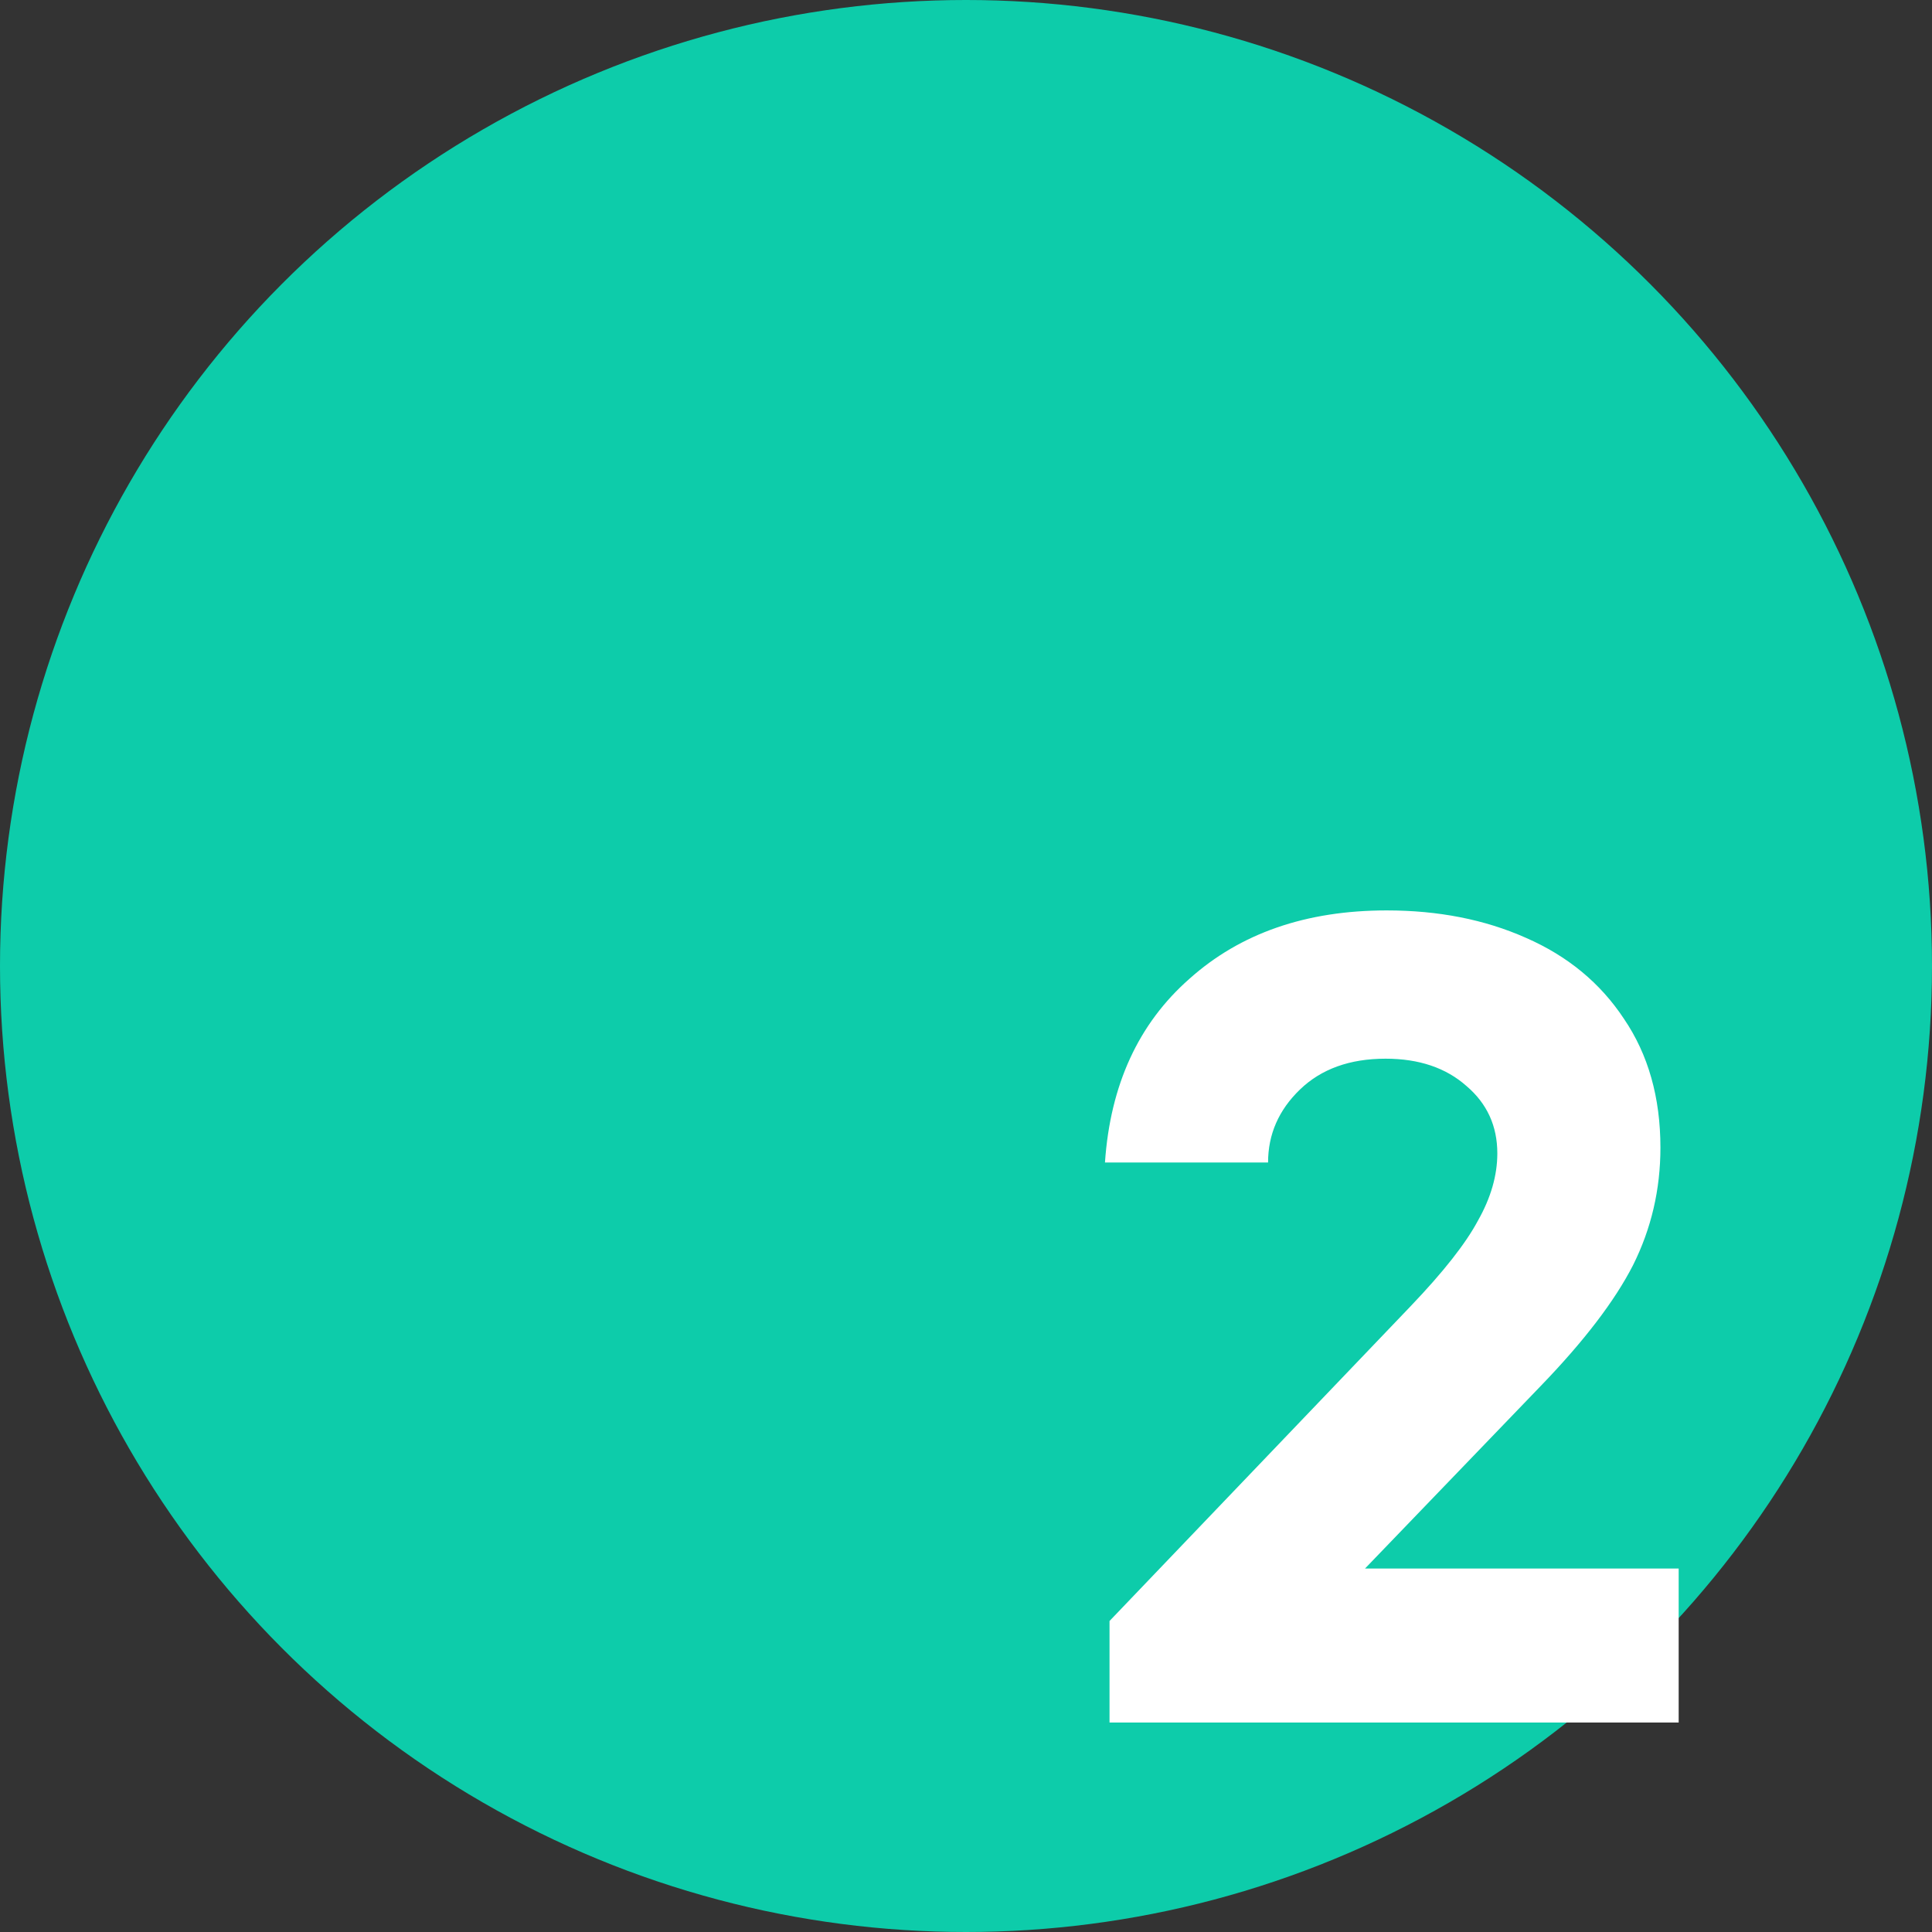
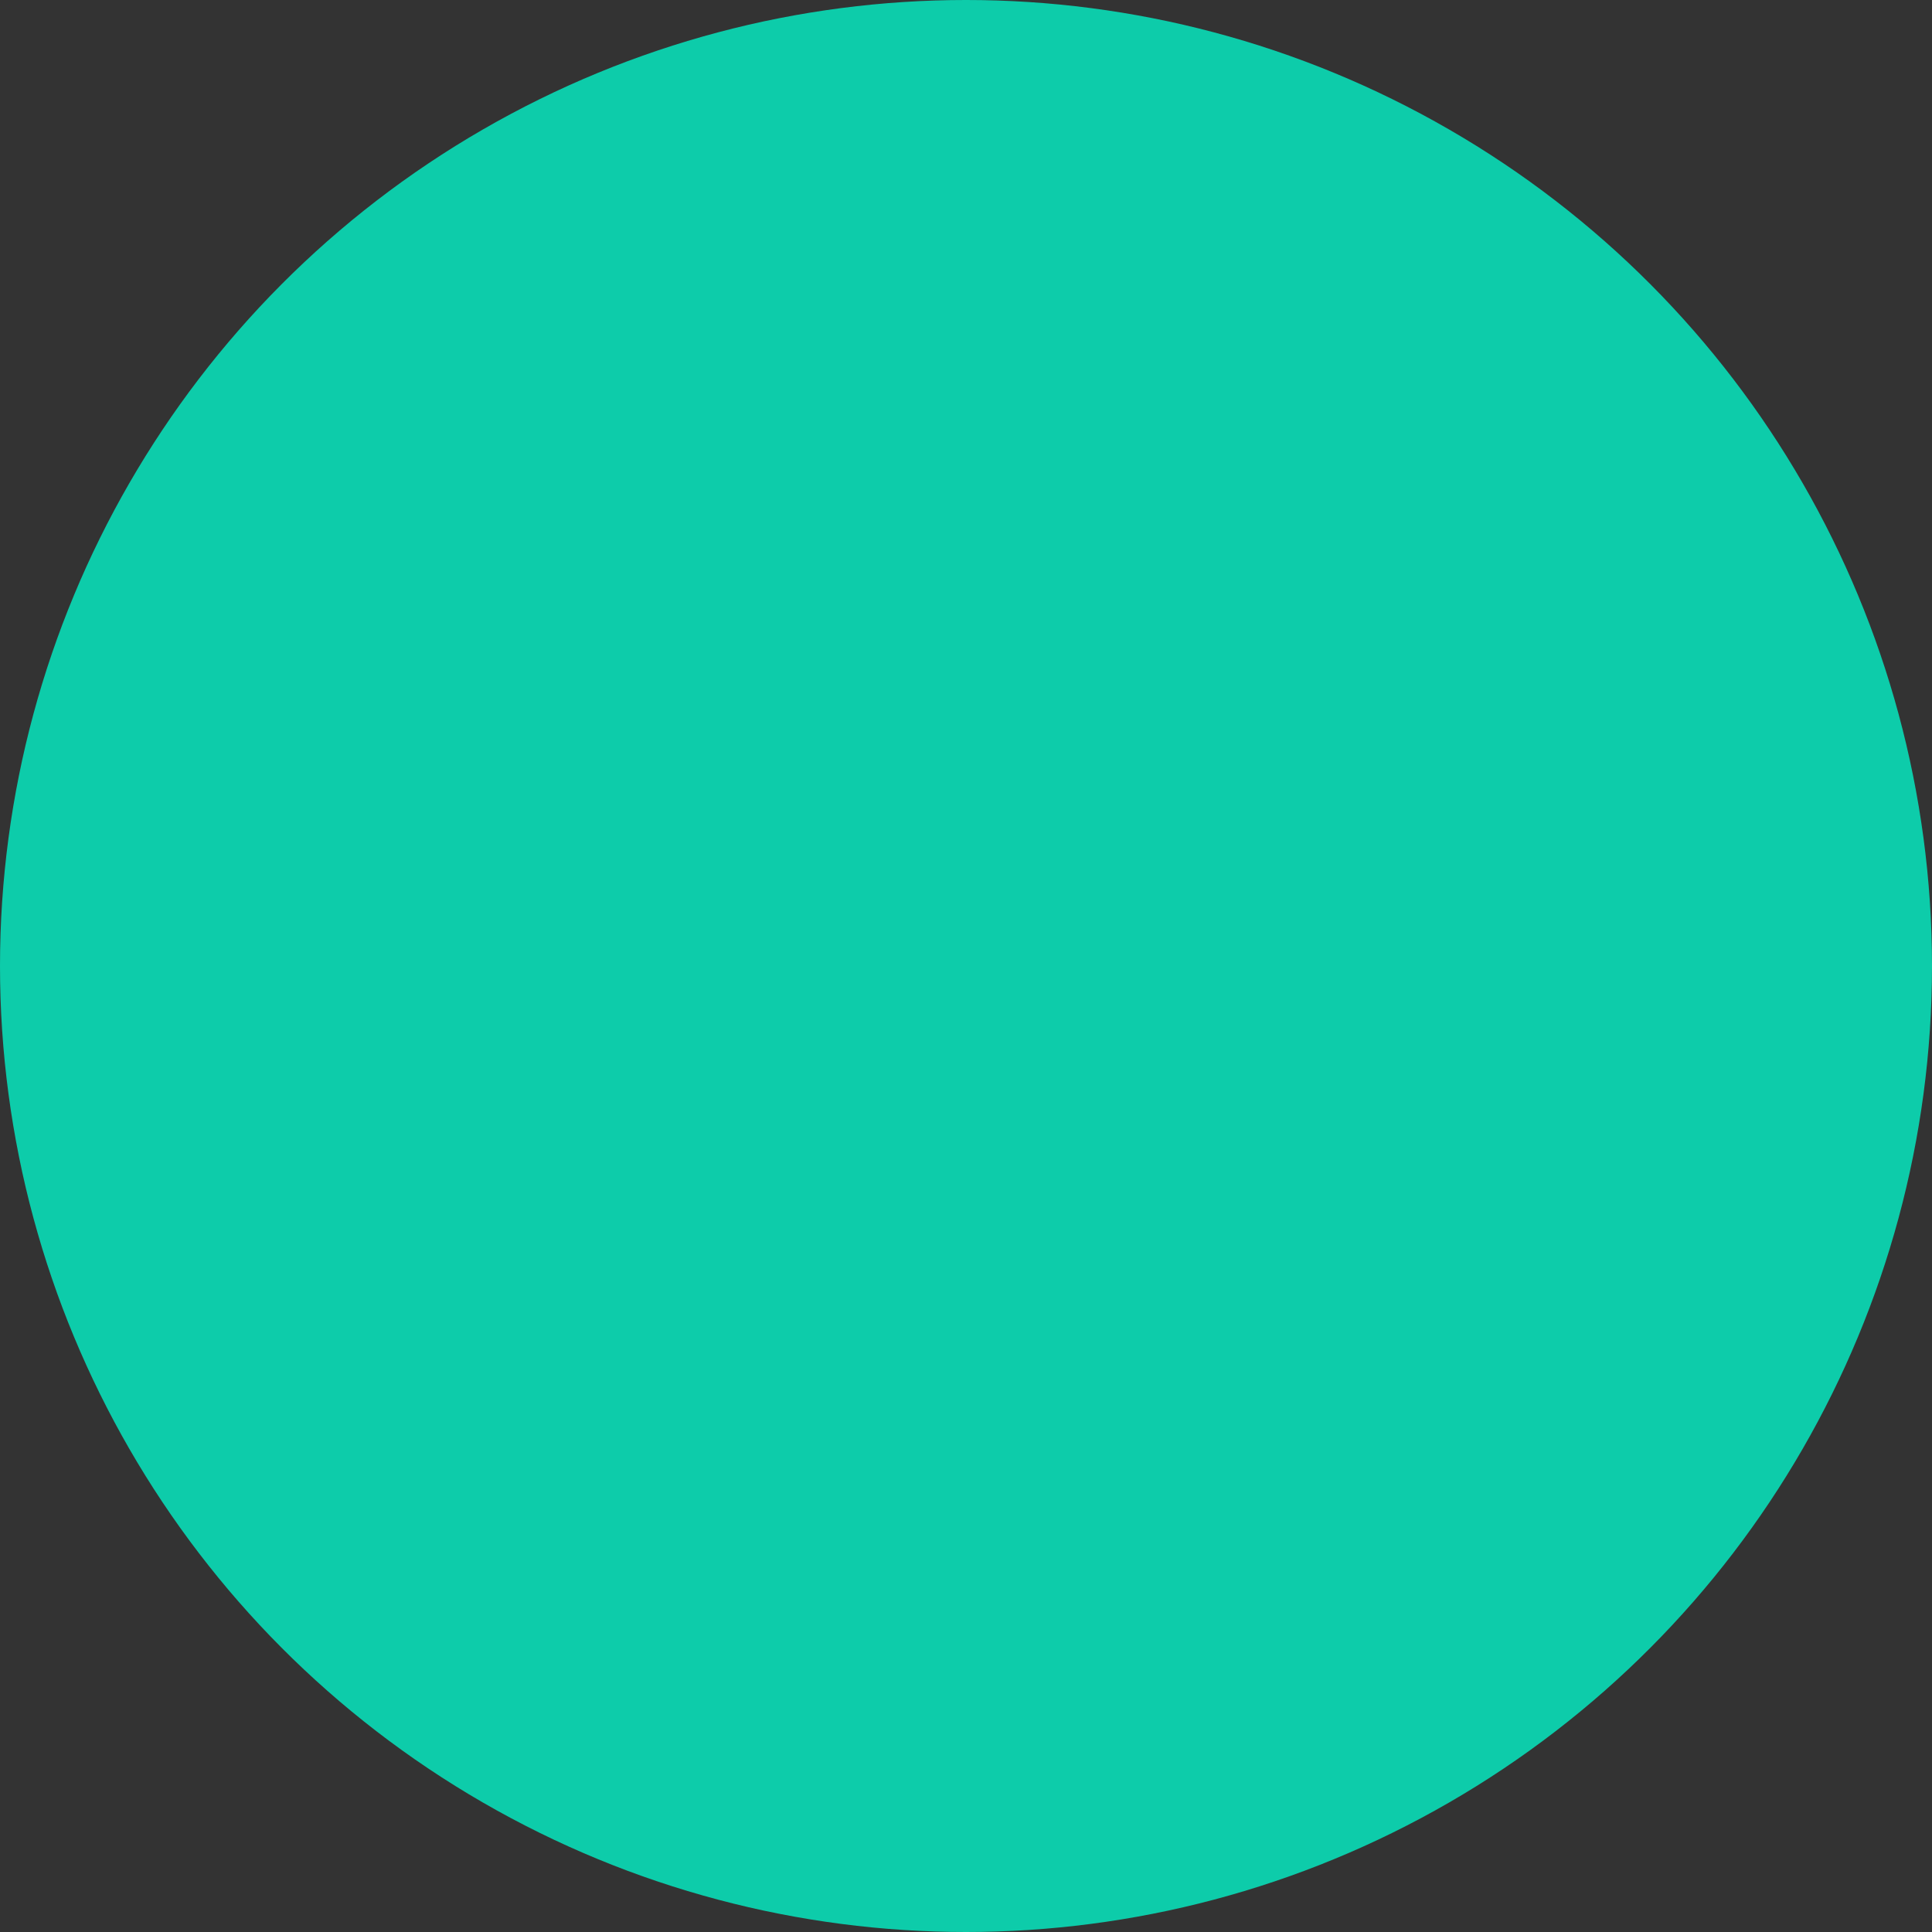
<svg xmlns="http://www.w3.org/2000/svg" width="83" height="83" viewBox="0 0 83 83" fill="none">
  <rect x="0" y="0" width="83" height="83" fill="#333333" stroke="none" />
  <circle cx="41.5" cy="41.5" r="41.5" fill="#0DCCAA" />
-   <path d="M58.642 67.385H72.117V74H47.666V69.639L60.602 56.115C62.007 54.645 62.97 53.42 63.493 52.44C64.048 51.46 64.326 50.496 64.326 49.549C64.326 48.373 63.885 47.409 63.003 46.658C62.121 45.874 60.961 45.482 59.524 45.482C57.989 45.482 56.764 45.923 55.849 46.805C54.934 47.687 54.477 48.732 54.477 49.941H47.47C47.699 46.609 48.907 43.979 51.096 42.052C53.285 40.092 56.11 39.112 59.573 39.112C61.794 39.112 63.787 39.504 65.551 40.288C67.348 41.072 68.752 42.232 69.765 43.767C70.81 45.302 71.333 47.148 71.333 49.304C71.333 51.101 70.941 52.783 70.157 54.351C69.373 55.886 68.05 57.618 66.188 59.545L58.642 67.385Z" fill="white" />
</svg>